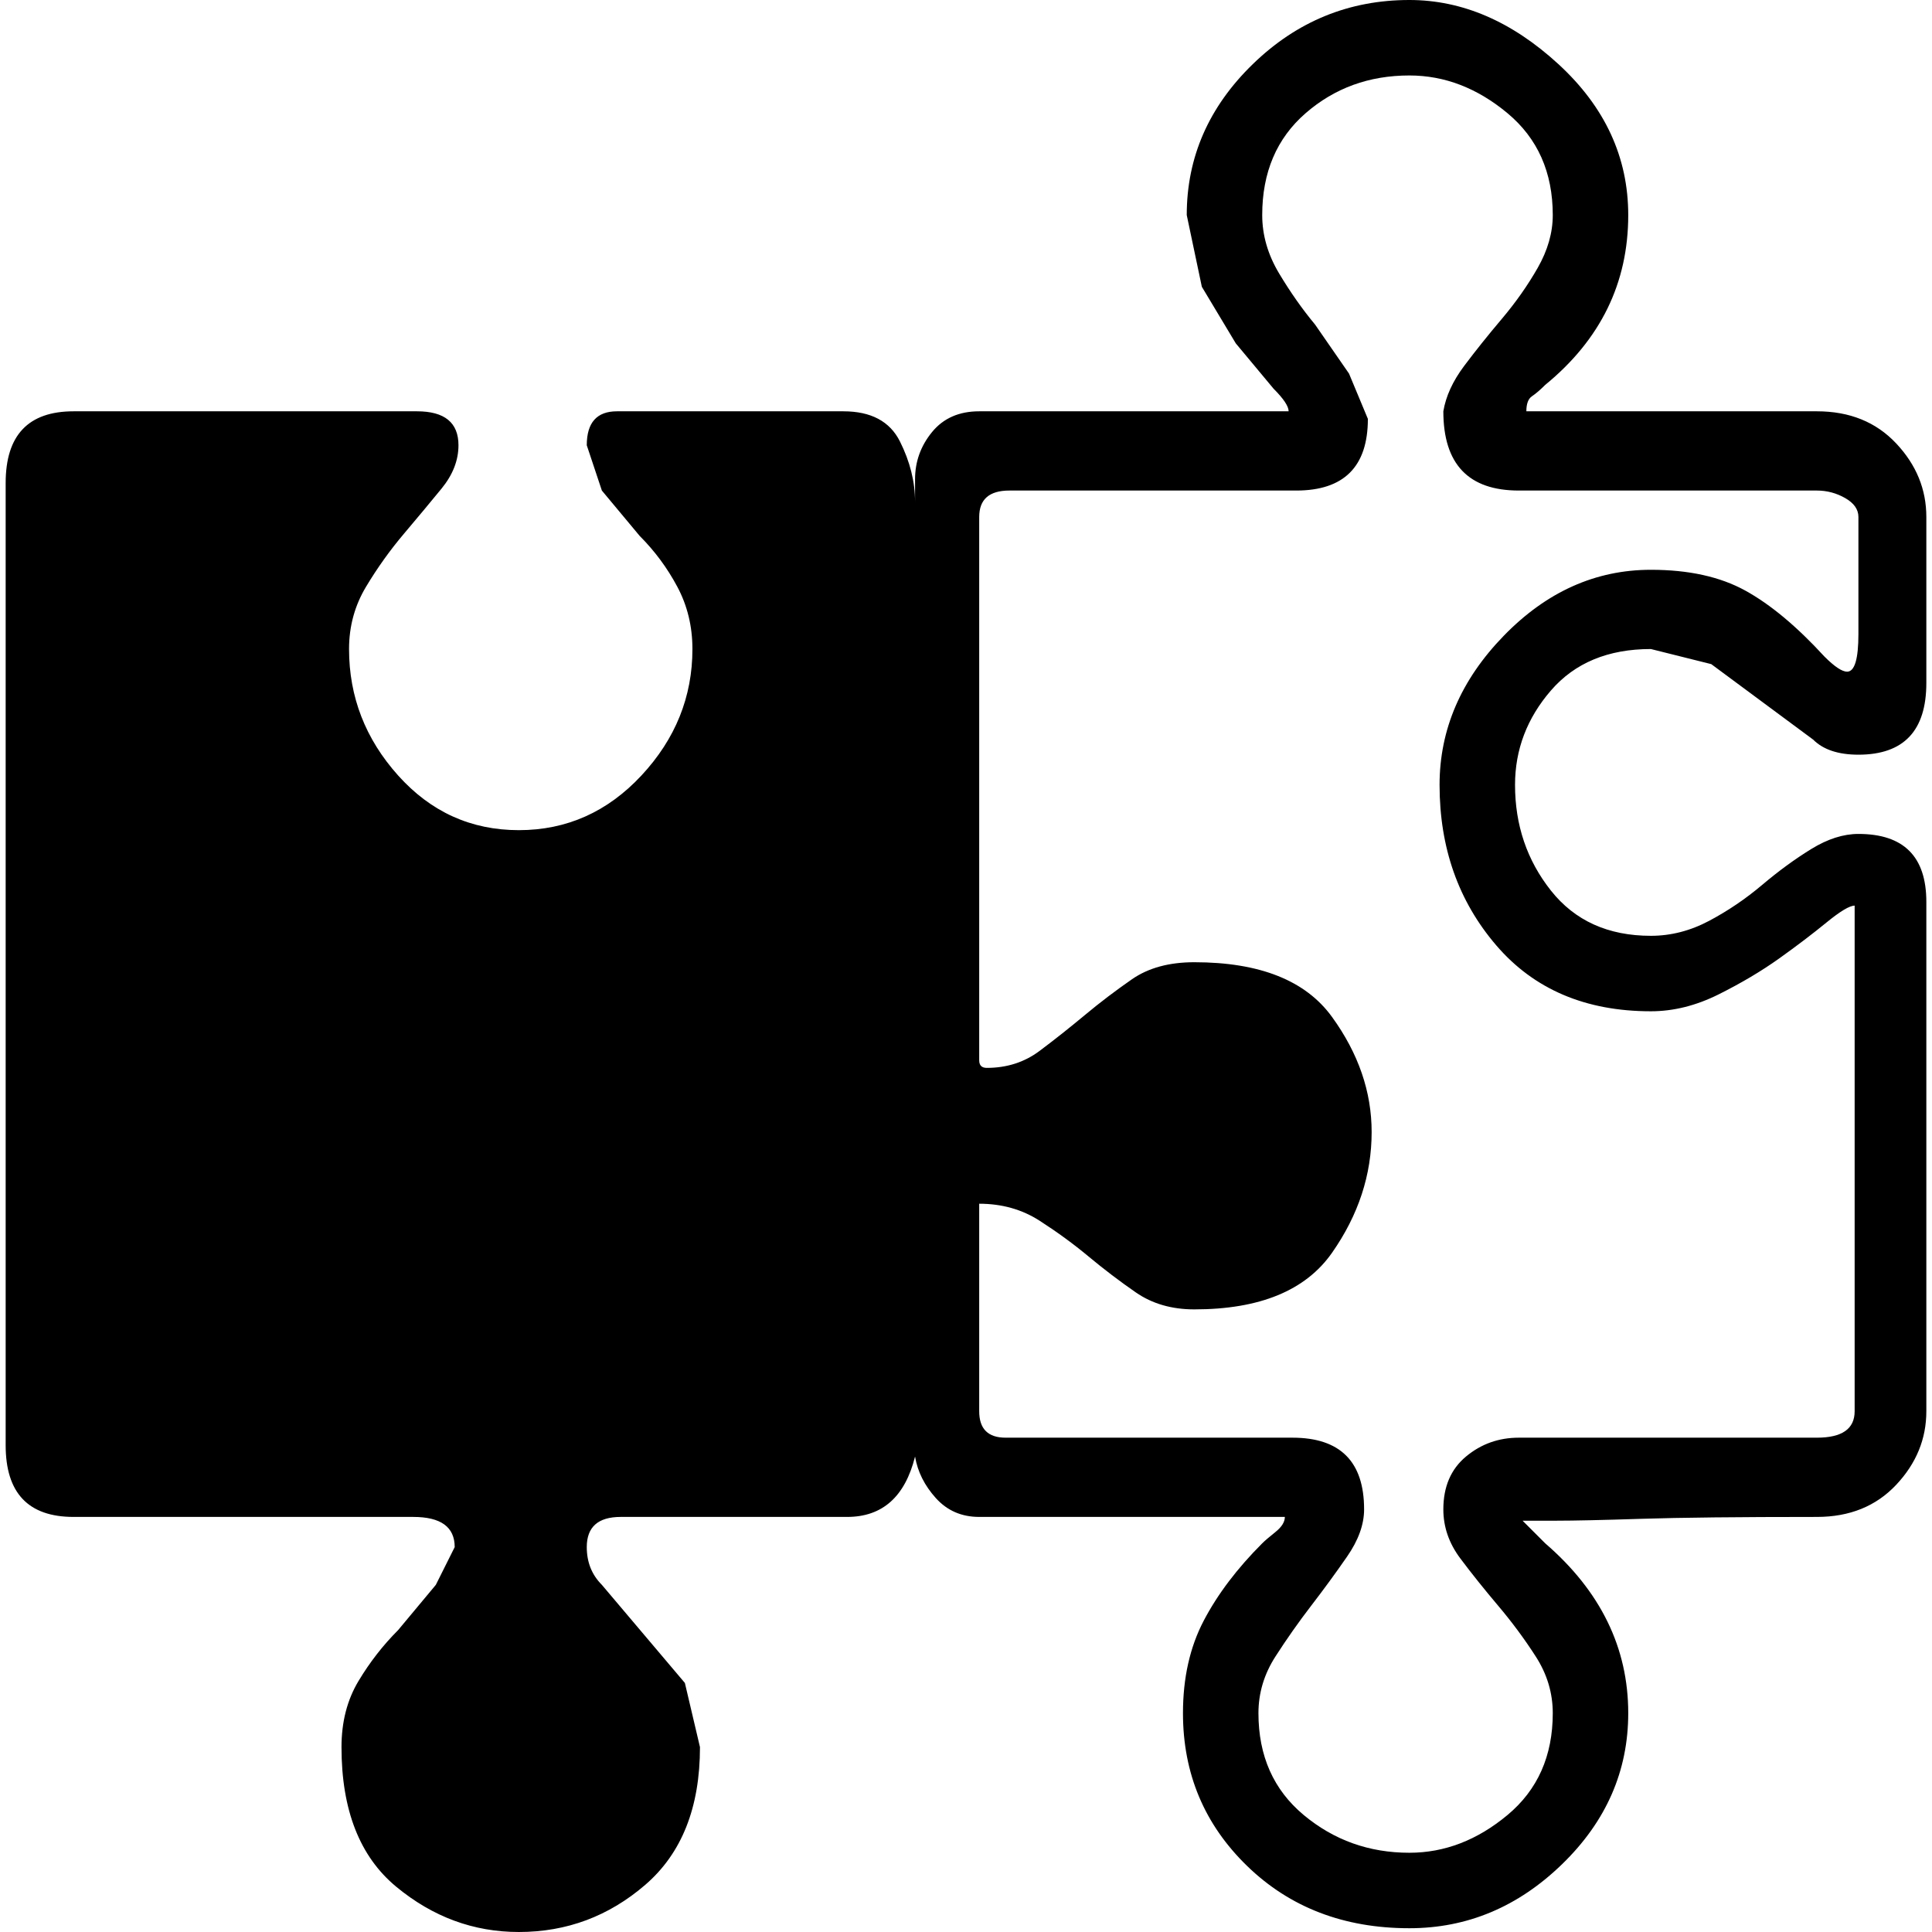
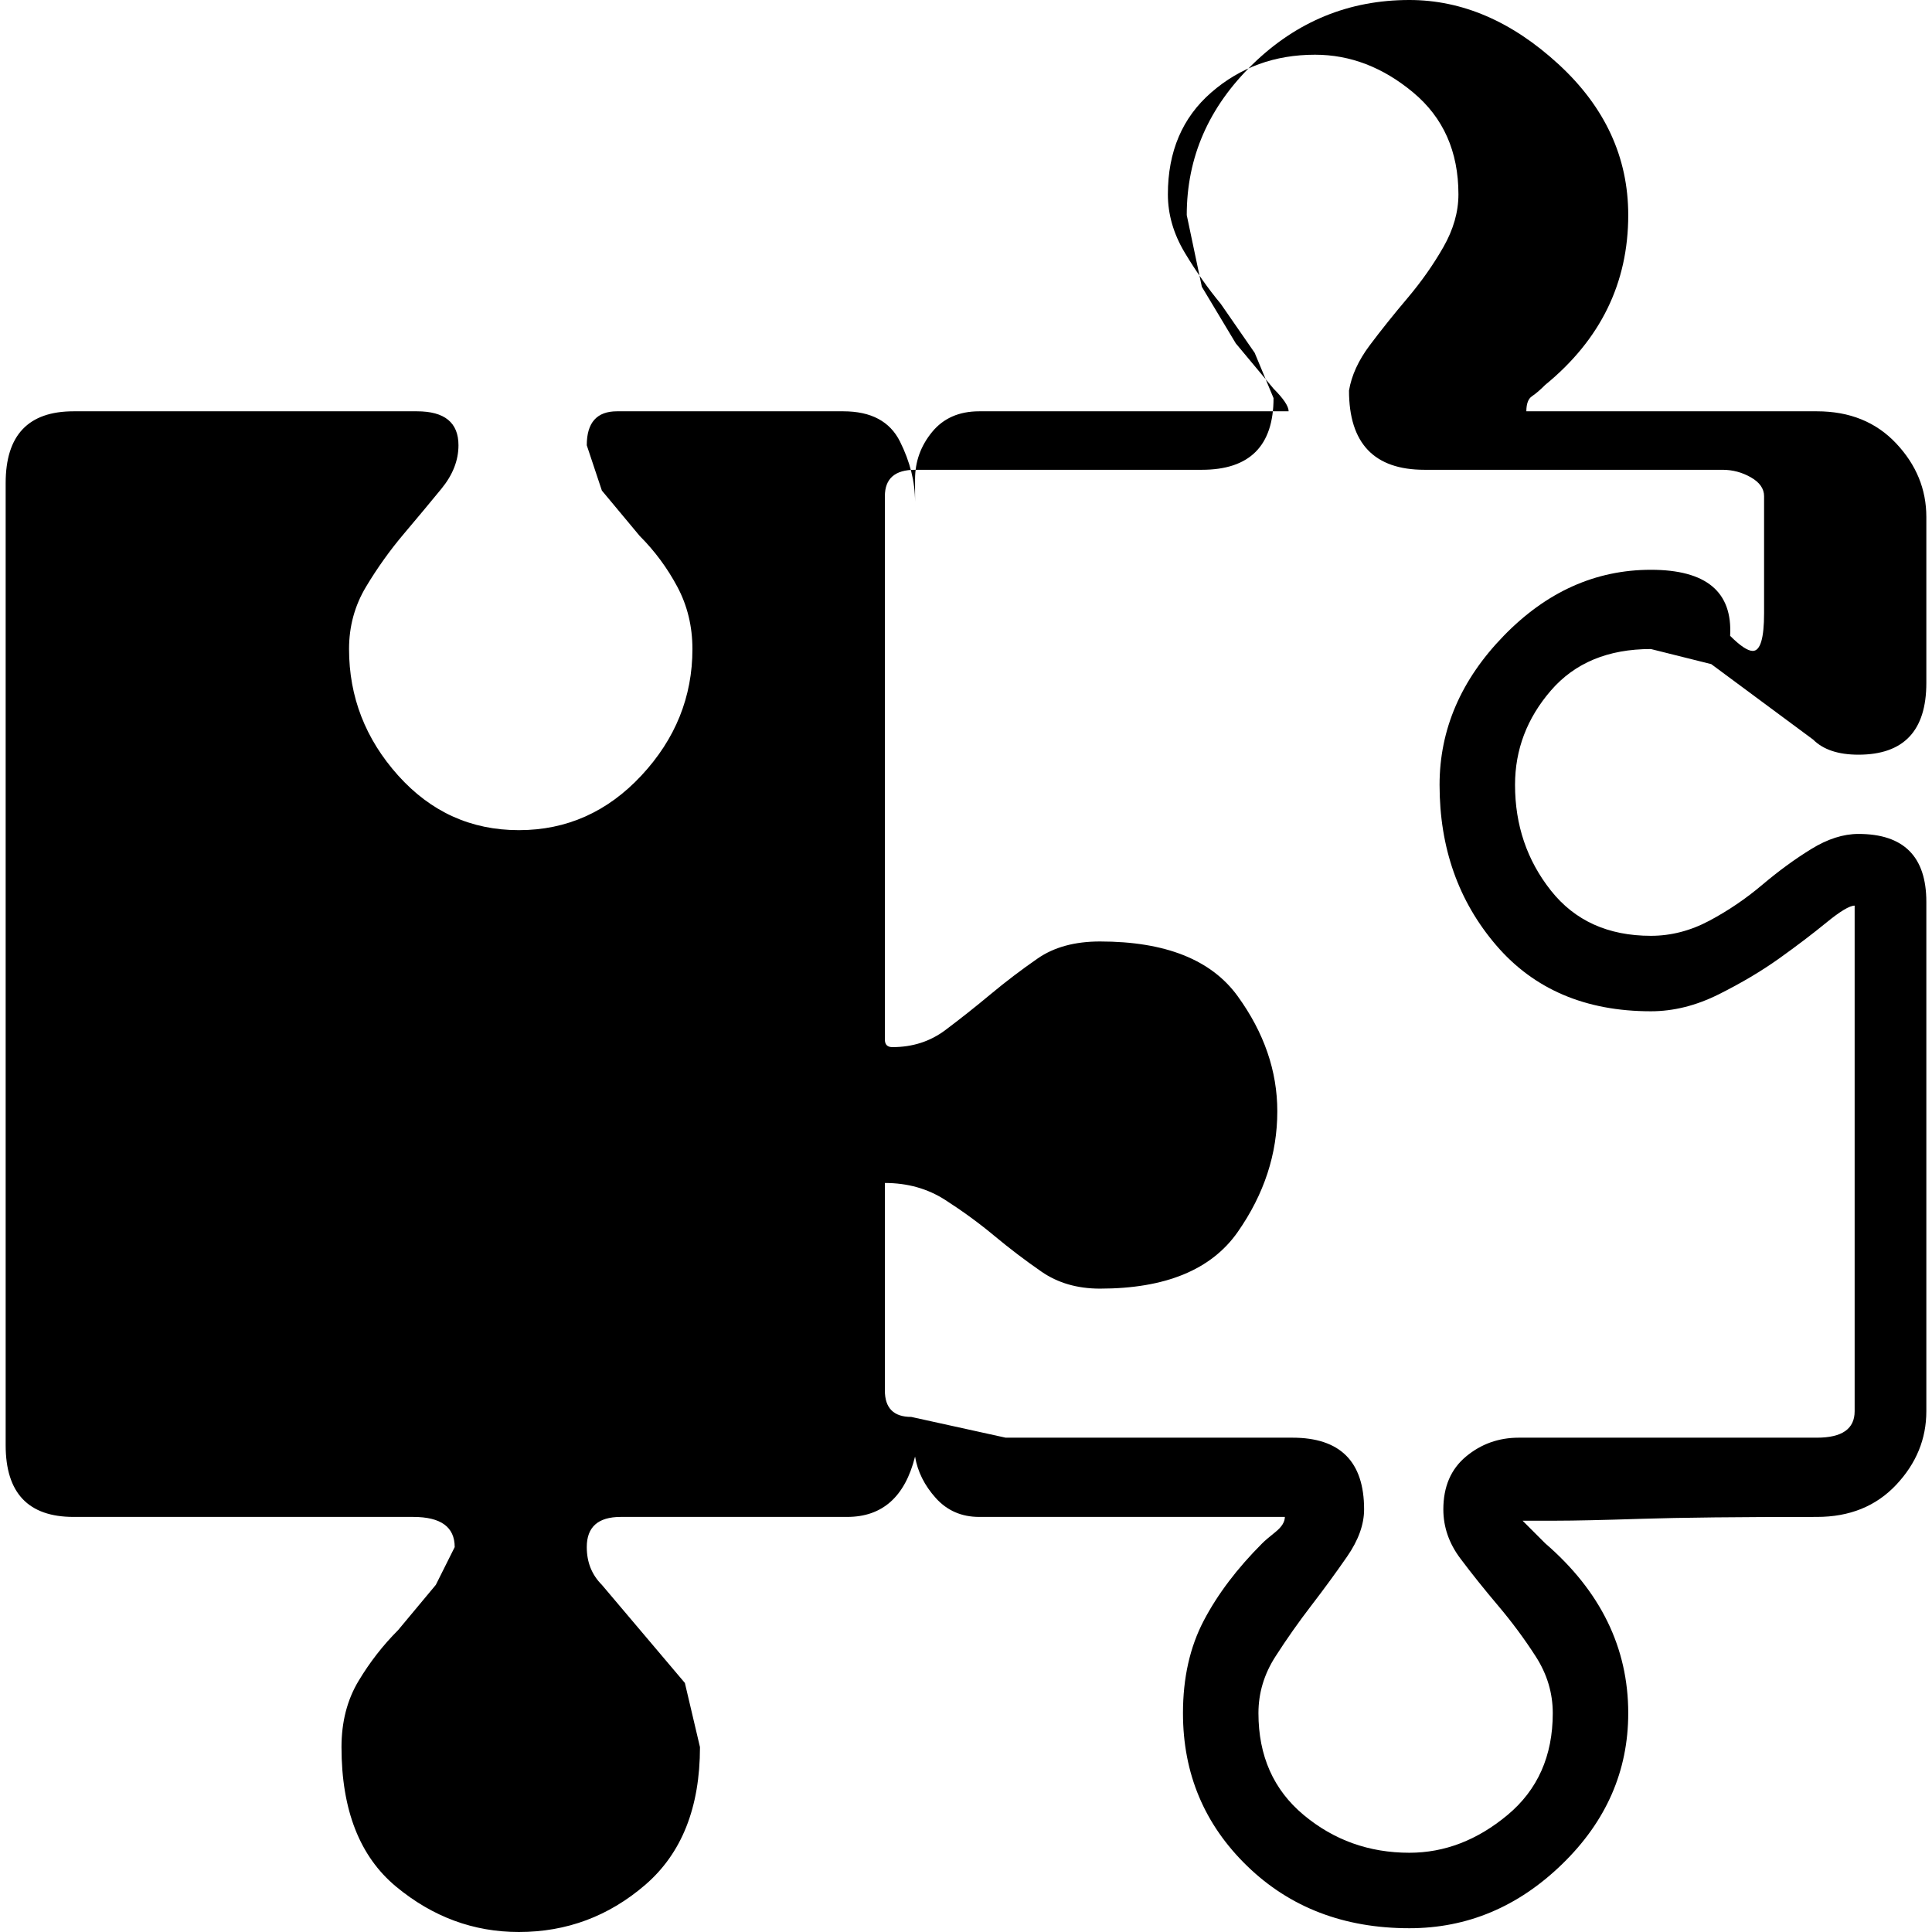
<svg xmlns="http://www.w3.org/2000/svg" viewBox="0 0 512 512">
-   <path d="M1.5 128q0-19 18-19h91q11 0 11 9 0 6-4.5 11.5t-10 12-10 14-4.5 16.5q0 19 13 33.5t32 14.5 32.5-14.5 13.5-33.5q0-9-4-16.5t-10-13.5l-10-12-4-12q0-9 8-9h60q11 0 15 8t4 16v-6q0-7 4.5-12.5t12.5-5.5h82q0-2-4-6l-10-12-9-15-4-19q0-23 17.5-40t41.5-17q21 0 39.5 17t18.5 40q0 27-22 45-2 2-3.5 3t-1.5 4h77q13 0 21 8.5t8 19.5v44q0 19-18 19-8 0-12-4l-27-20-16-4q-17 0-26.5 11t-9.5 25q0 16 9.5 28t26.5 12q8 0 15.5-4t14-9.5 13-9.5 12.5-4q18 0 18 18v135q0 11-8 19.5t-21 8.5q-31 0-46.5.5t-22.5.5h-9l6 6q22 19 22 45 0 23-17.5 40t-40.5 17q-26 0-43-16.5t-17-40.5q0-14 5.5-24.5t15.5-20.5q1-1 3.5-3t2.5-4h-81q-7 0-11.5-5t-5.5-11q-4 16-18 16h-60q-9 0-9 8 0 6 4 10l22 26 4 17q0 24-14.5 36.5T137.5 512q-18 0-32.5-12t-14.5-37q0-10 4.5-17.5t10.5-13.5l10-12 5-10q0-8-11-8h-90q-18 0-18-19V128zm265 253h76q19 0 19 19 0 6-4.5 12.5t-9.5 13T338 439t-4.5 15q0 17 12 27t28 10q14 0 26-10t12-27q0-8-4.5-15t-10-13.5-10-12.5-4.5-13q0-9 6-14t14-5h79q10 0 10-7V240q-2 0-7.5 4.5t-12.5 9.5-16 9.5-18 4.5q-26 0-41-17.5t-15-42.5q0-22 17-39.5t39-17.5q15 0 25 5.5t21 17.5q4 4 6 4 3 0 3-10v-31q0-3-3.5-5t-7.5-2h-79q-20 0-20-21 1-6 5.5-12t10-12.5 9.5-13.5 4-14q0-17-12-27t-26-10q-16 0-27.5 10t-11.5 27q0 8 4.5 15.5t9.5 13.5l9 13 5 12q0 19-19 19h-76q-8 0-8 7v144q0 2 2 2 8 0 14-4.5t12-9.5 12.5-9.5 16.5-4.5q26 0 36.5 14.5t10.5 30.5q0 17-10.5 32t-36.5 15q-9 0-15.5-4.5t-12.5-9.5-13-9.5-16-4.5v55q0 7 7 7z" />
+   <path d="M1.5 128q0-19 18-19h91q11 0 11 9 0 6-4.5 11.5t-10 12-10 14-4.5 16.5q0 19 13 33.5t32 14.5 32.5-14.5 13.5-33.5q0-9-4-16.5t-10-13.5l-10-12-4-12q0-9 8-9h60q11 0 15 8t4 16v-6q0-7 4.5-12.5t12.5-5.5h82q0-2-4-6l-10-12-9-15-4-19q0-23 17.5-40t41.5-17q21 0 39.5 17t18.5 40q0 27-22 45-2 2-3.5 3t-1.5 4h77q13 0 21 8.5t8 19.5v44q0 19-18 19-8 0-12-4l-27-20-16-4q-17 0-26.5 11t-9.5 25q0 16 9.5 28t26.5 12q8 0 15.5-4t14-9.5 13-9.5 12.5-4q18 0 18 18v135q0 11-8 19.5t-21 8.5q-31 0-46.5.5t-22.5.5h-9l6 6q22 19 22 45 0 23-17.5 40t-40.5 17q-26 0-43-16.5t-17-40.5q0-14 5.5-24.5t15.5-20.5q1-1 3.5-3t2.5-4h-81q-7 0-11.5-5t-5.5-11q-4 16-18 16h-60q-9 0-9 8 0 6 4 10l22 26 4 17q0 24-14.5 36.5T137.5 512q-18 0-32.5-12t-14.5-37q0-10 4.5-17.5t10.5-13.5l10-12 5-10q0-8-11-8h-90q-18 0-18-19V128zm265 253h76q19 0 19 19 0 6-4.5 12.5t-9.5 13T338 439t-4.5 15q0 17 12 27t28 10q14 0 26-10t12-27q0-8-4.5-15t-10-13.5-10-12.5-4.5-13q0-9 6-14t14-5h79q10 0 10-7V240q-2 0-7.5 4.5t-12.5 9.5-16 9.5-18 4.5q-26 0-41-17.5t-15-42.5q0-22 17-39.5t39-17.5t21 17.5q4 4 6 4 3 0 3-10v-31q0-3-3.5-5t-7.5-2h-79q-20 0-20-21 1-6 5.5-12t10-12.5 9.5-13.5 4-14q0-17-12-27t-26-10q-16 0-27.5 10t-11.5 27q0 8 4.5 15.5t9.5 13.5l9 13 5 12q0 19-19 19h-76q-8 0-8 7v144q0 2 2 2 8 0 14-4.5t12-9.5 12.5-9.5 16.5-4.5q26 0 36.5 14.5t10.5 30.5q0 17-10.5 32t-36.5 15q-9 0-15.5-4.5t-12.5-9.5-13-9.5-16-4.5v55q0 7 7 7z" />
</svg>